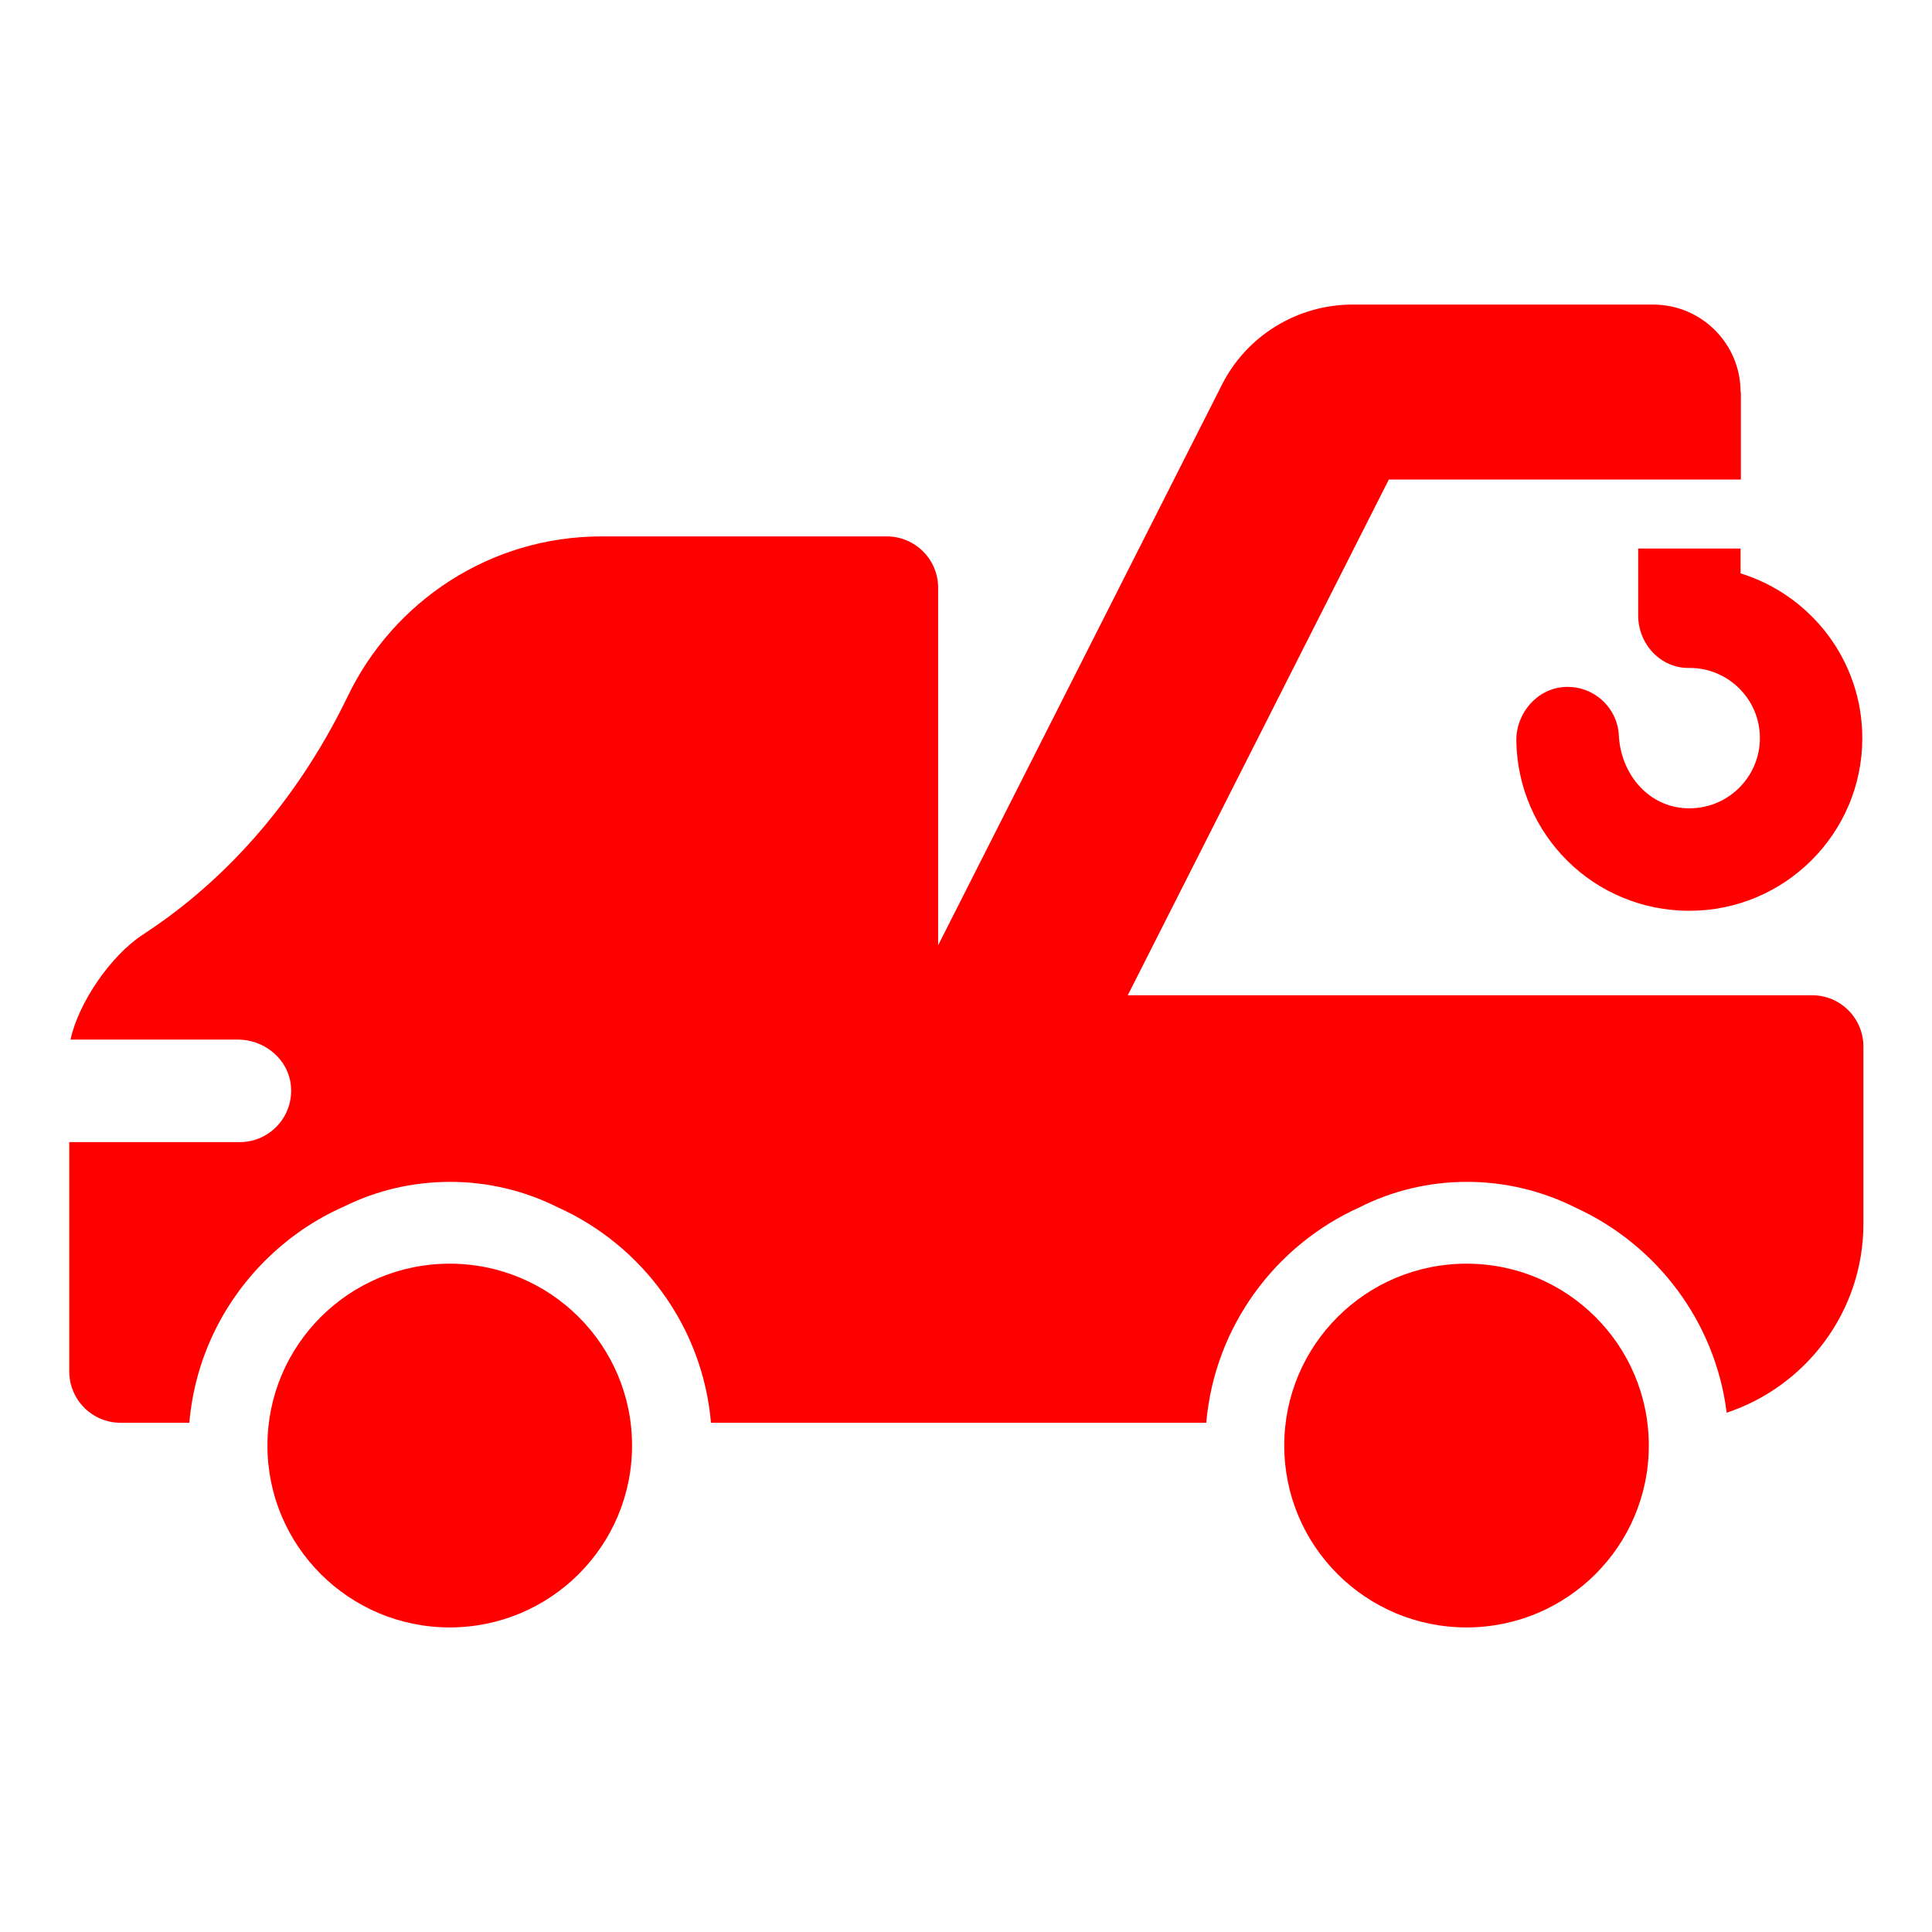
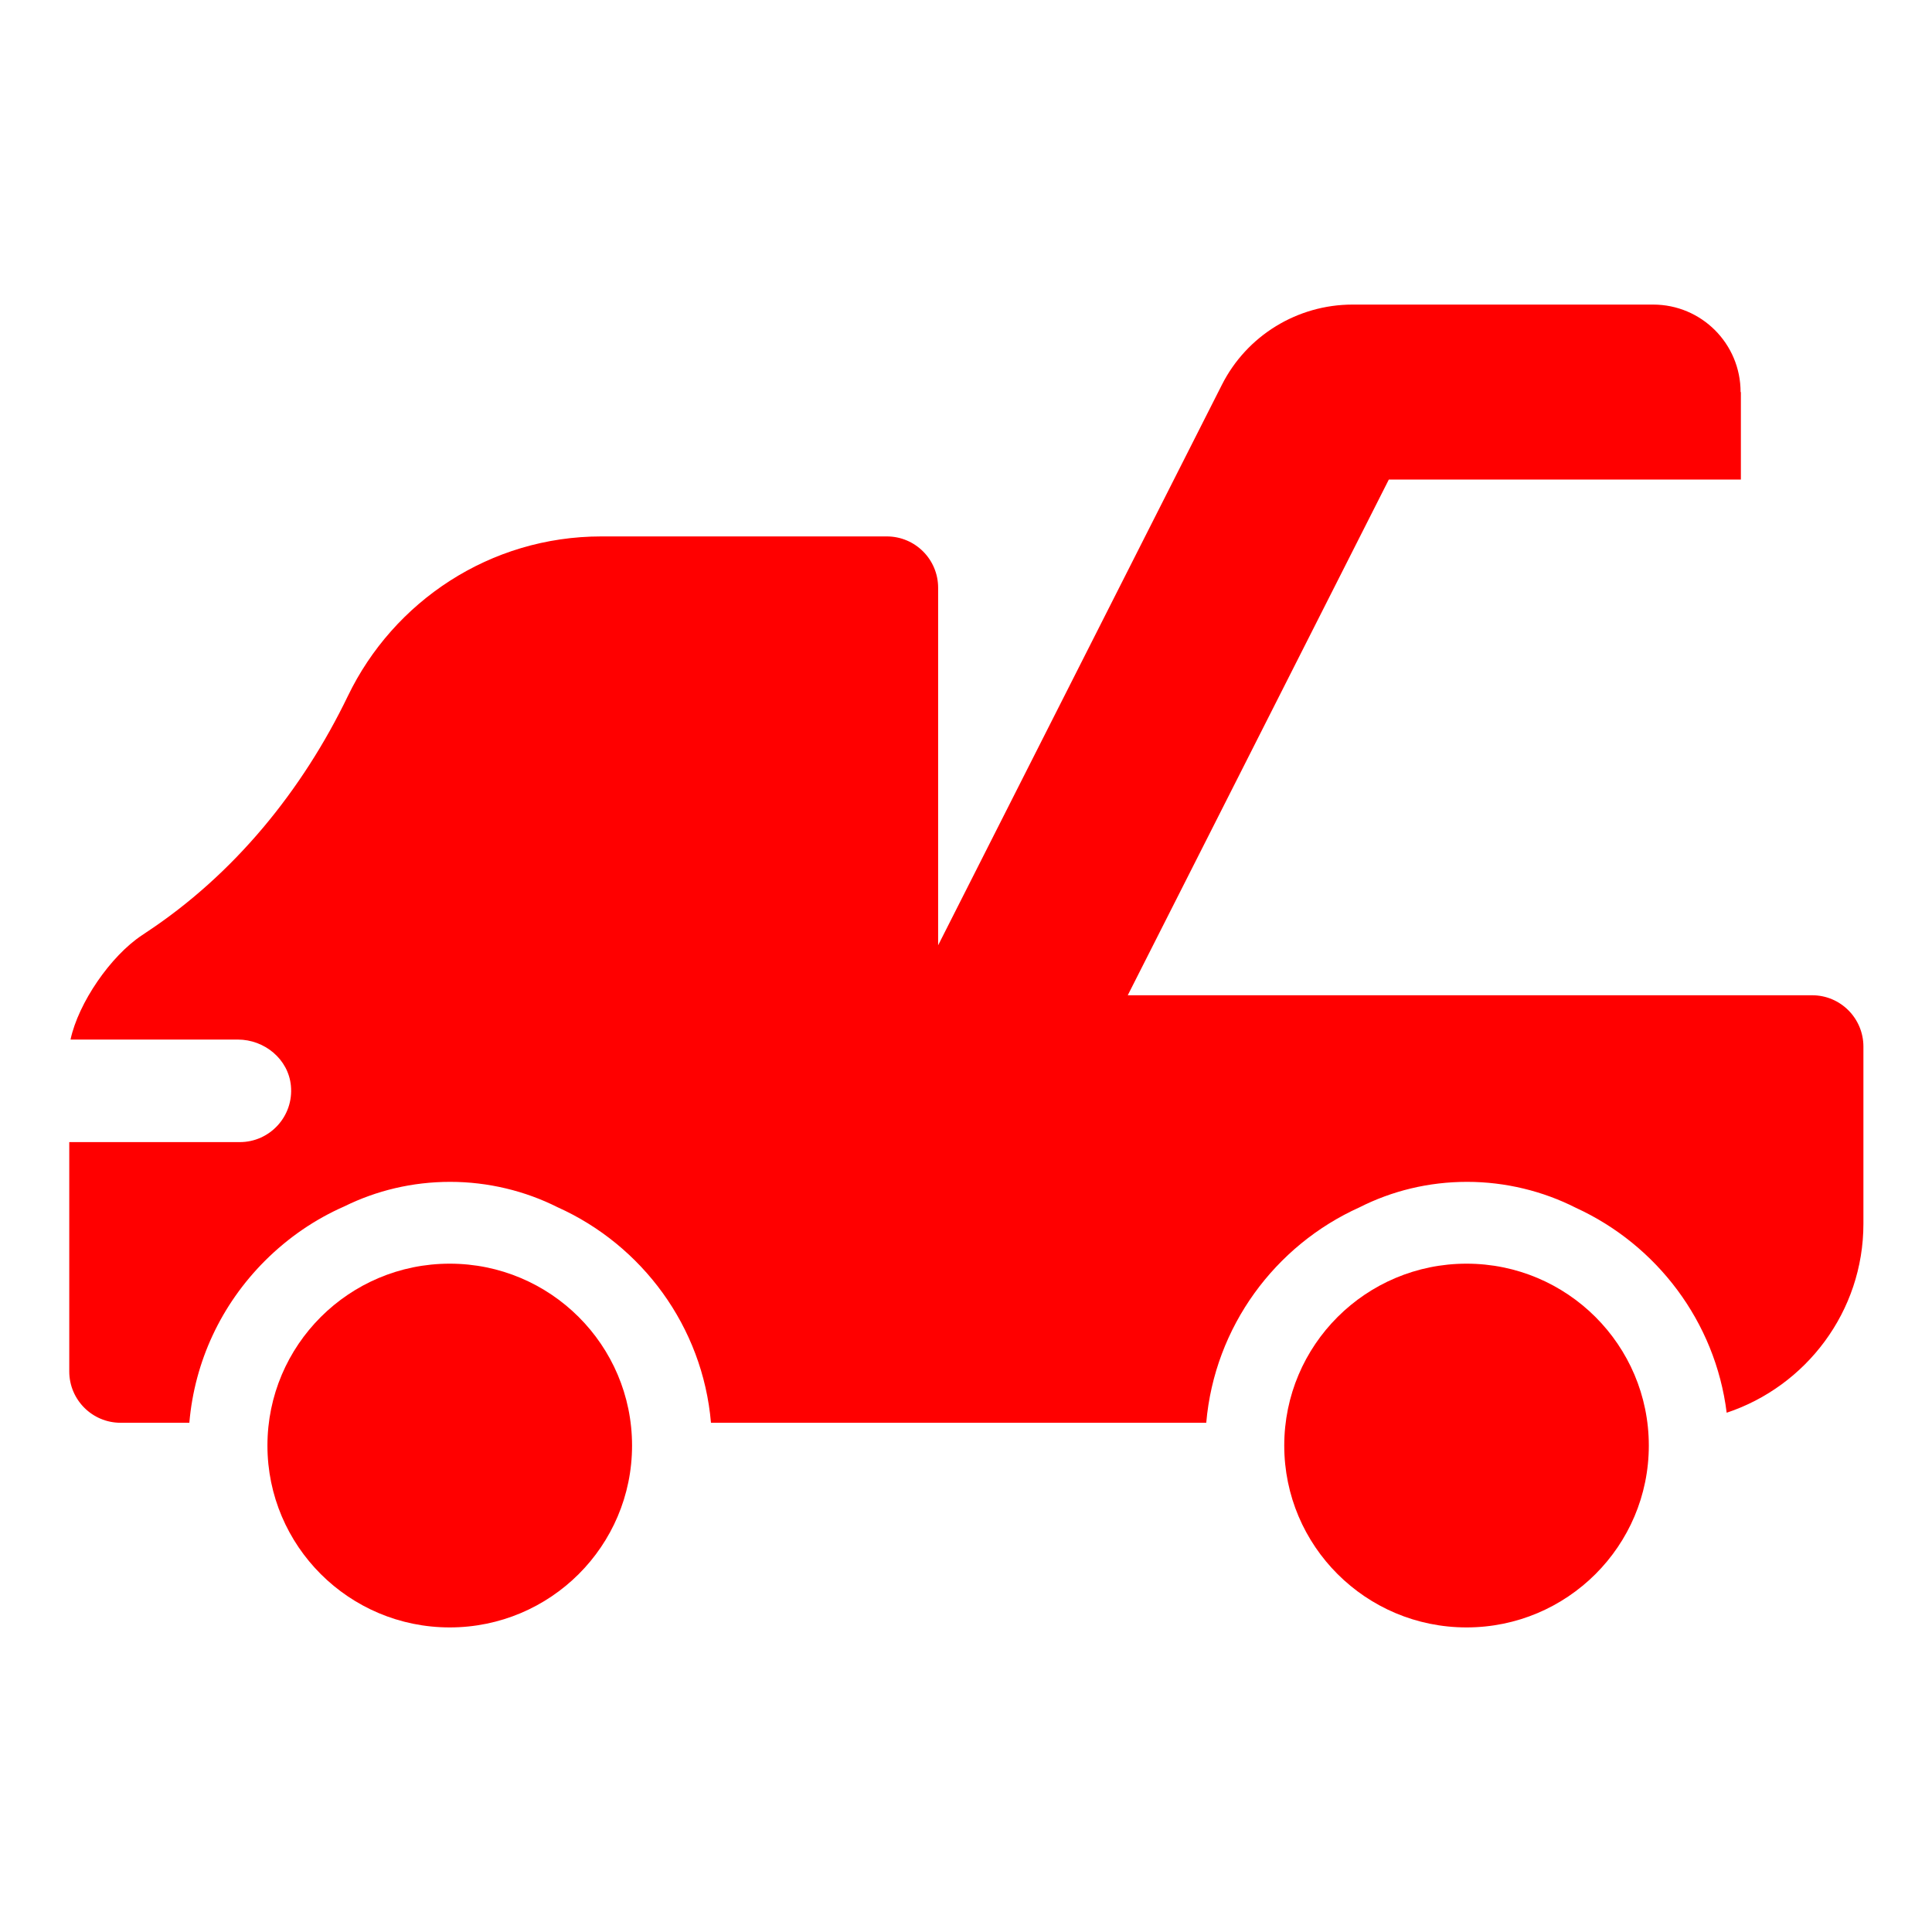
<svg xmlns="http://www.w3.org/2000/svg" width="40" height="40" viewBox="0 0 40 40" fill="none">
  <g id="Group">
    <g id="Group_2">
      <path id="Vector" d="M36.037 8.117C36.037 7.117 35.229 6.306 34.226 6.306H28.003C26.86 6.306 25.811 6.949 25.297 7.969L19.423 19.571V12.169C19.423 11.583 18.949 11.106 18.36 11.106H15.489H12.451C10.143 11.106 8.146 12.454 7.203 14.409C6.26 16.363 4.849 18.103 3.02 19.309L2.94 19.363C2.291 19.791 1.623 20.763 1.46 21.523H4.923C5.477 21.523 5.971 21.929 6.023 22.48C6.083 23.111 5.586 23.646 4.966 23.646H1.434V28.394C1.434 28.98 1.909 29.457 2.497 29.457H3.92C4.029 28.189 4.577 27.011 5.489 26.1C5.971 25.62 6.523 25.243 7.129 24.977C7.789 24.651 8.534 24.469 9.32 24.469C10.106 24.469 10.874 24.657 11.543 24.994C13.289 25.777 14.549 27.463 14.72 29.457H24.974C25.146 27.469 26.4 25.783 28.146 24.997C28.817 24.657 29.574 24.469 30.374 24.469C31.174 24.469 31.951 24.663 32.626 25.006C34.297 25.771 35.514 27.36 35.749 29.249C37.392 28.703 38.58 27.154 38.58 25.337V21.669C38.58 21.083 38.106 20.606 37.52 20.606H23.349L28.754 9.929H33.937H36.043V8.117H36.037Z" fill="#FF0000" />
      <path id="Vector_2" d="M30.363 33.694C32.447 33.694 34.137 32.008 34.137 29.929C34.137 27.849 32.447 26.163 30.363 26.163C28.278 26.163 26.589 27.849 26.589 29.929C26.589 32.008 28.278 33.694 30.363 33.694Z" fill="#FF0000" />
      <path id="Vector_3" d="M9.311 33.694C11.396 33.694 13.086 32.008 13.086 29.929C13.086 27.849 11.396 26.163 9.311 26.163C7.227 26.163 5.537 27.849 5.537 29.929C5.537 32.008 7.227 33.694 9.311 33.694Z" fill="#FF0000" />
-       <path id="Vector_4" d="M36.037 11.871C37.497 12.323 38.557 13.68 38.557 15.283C38.557 17.254 36.952 18.857 34.977 18.857C33.003 18.857 31.426 17.286 31.394 15.34C31.386 14.766 31.823 14.254 32.397 14.223C32.992 14.191 33.489 14.649 33.517 15.229C33.554 15.989 34.083 16.66 34.84 16.729C35.706 16.809 36.437 16.129 36.437 15.28C36.437 14.474 35.774 13.817 34.96 13.829C34.377 13.834 33.917 13.329 33.917 12.746V11.357H36.037V11.869V11.871Z" fill="#FF0000" />
    </g>
  </g>
</svg>